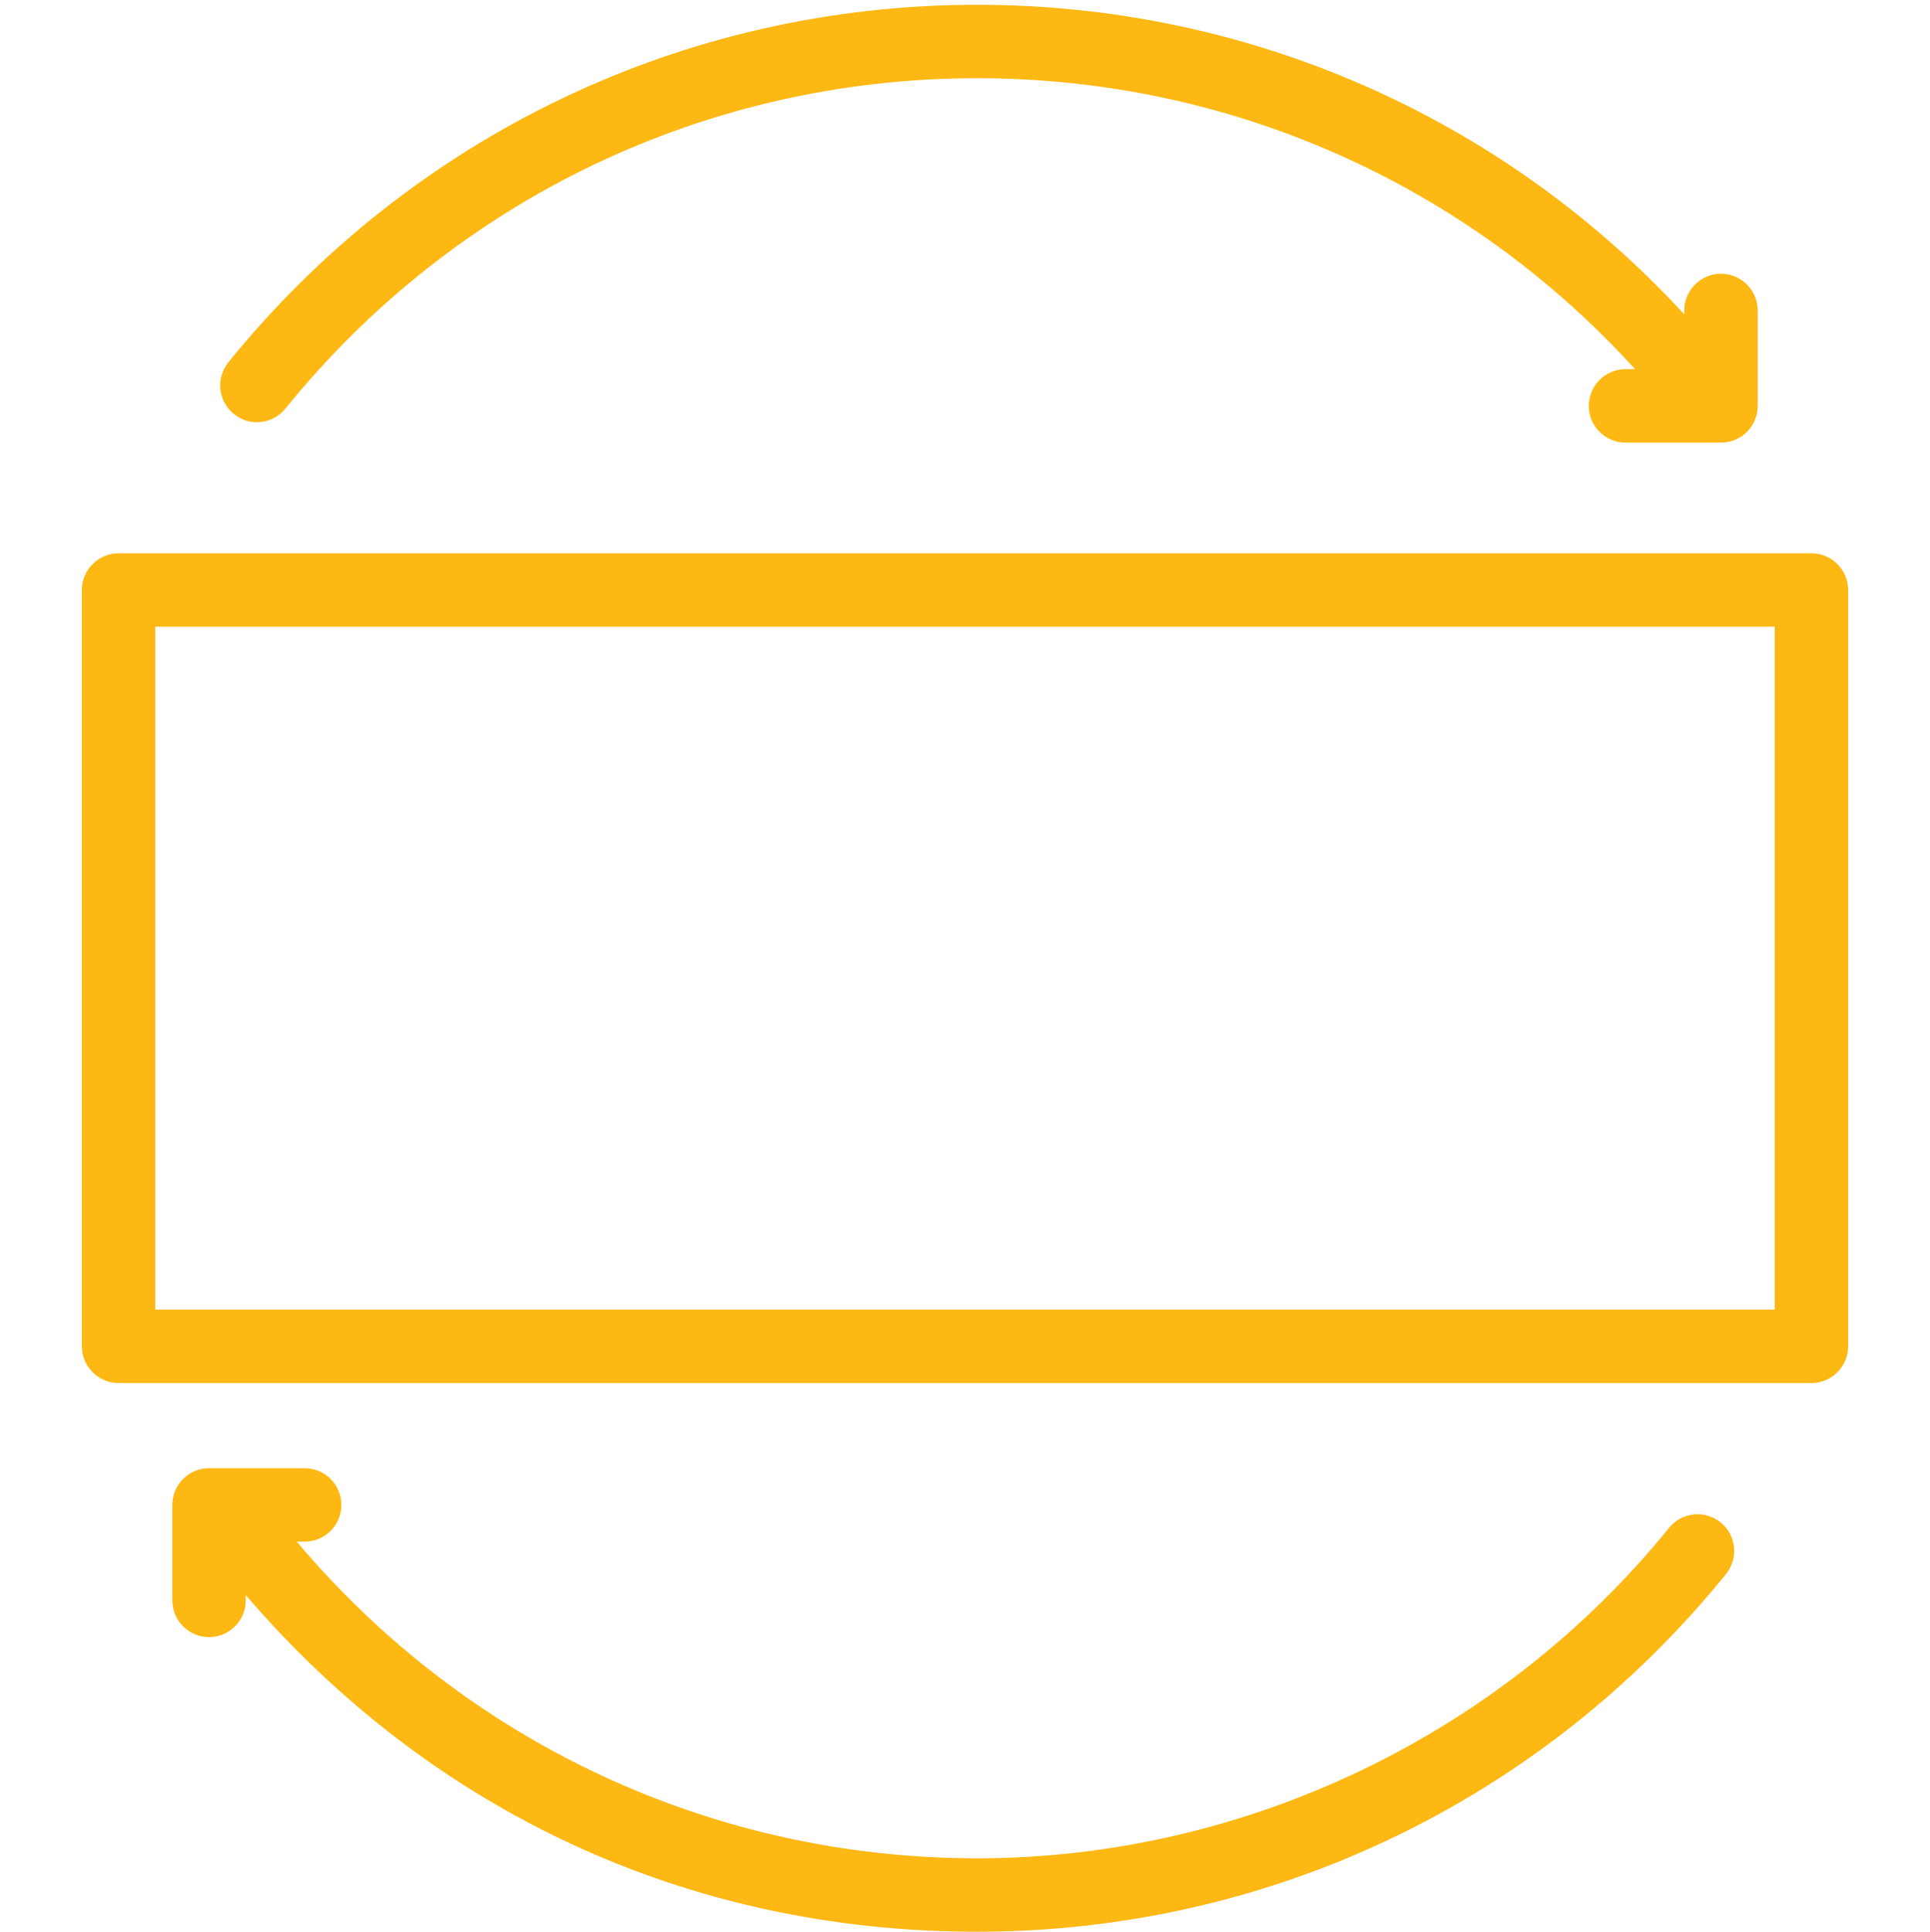
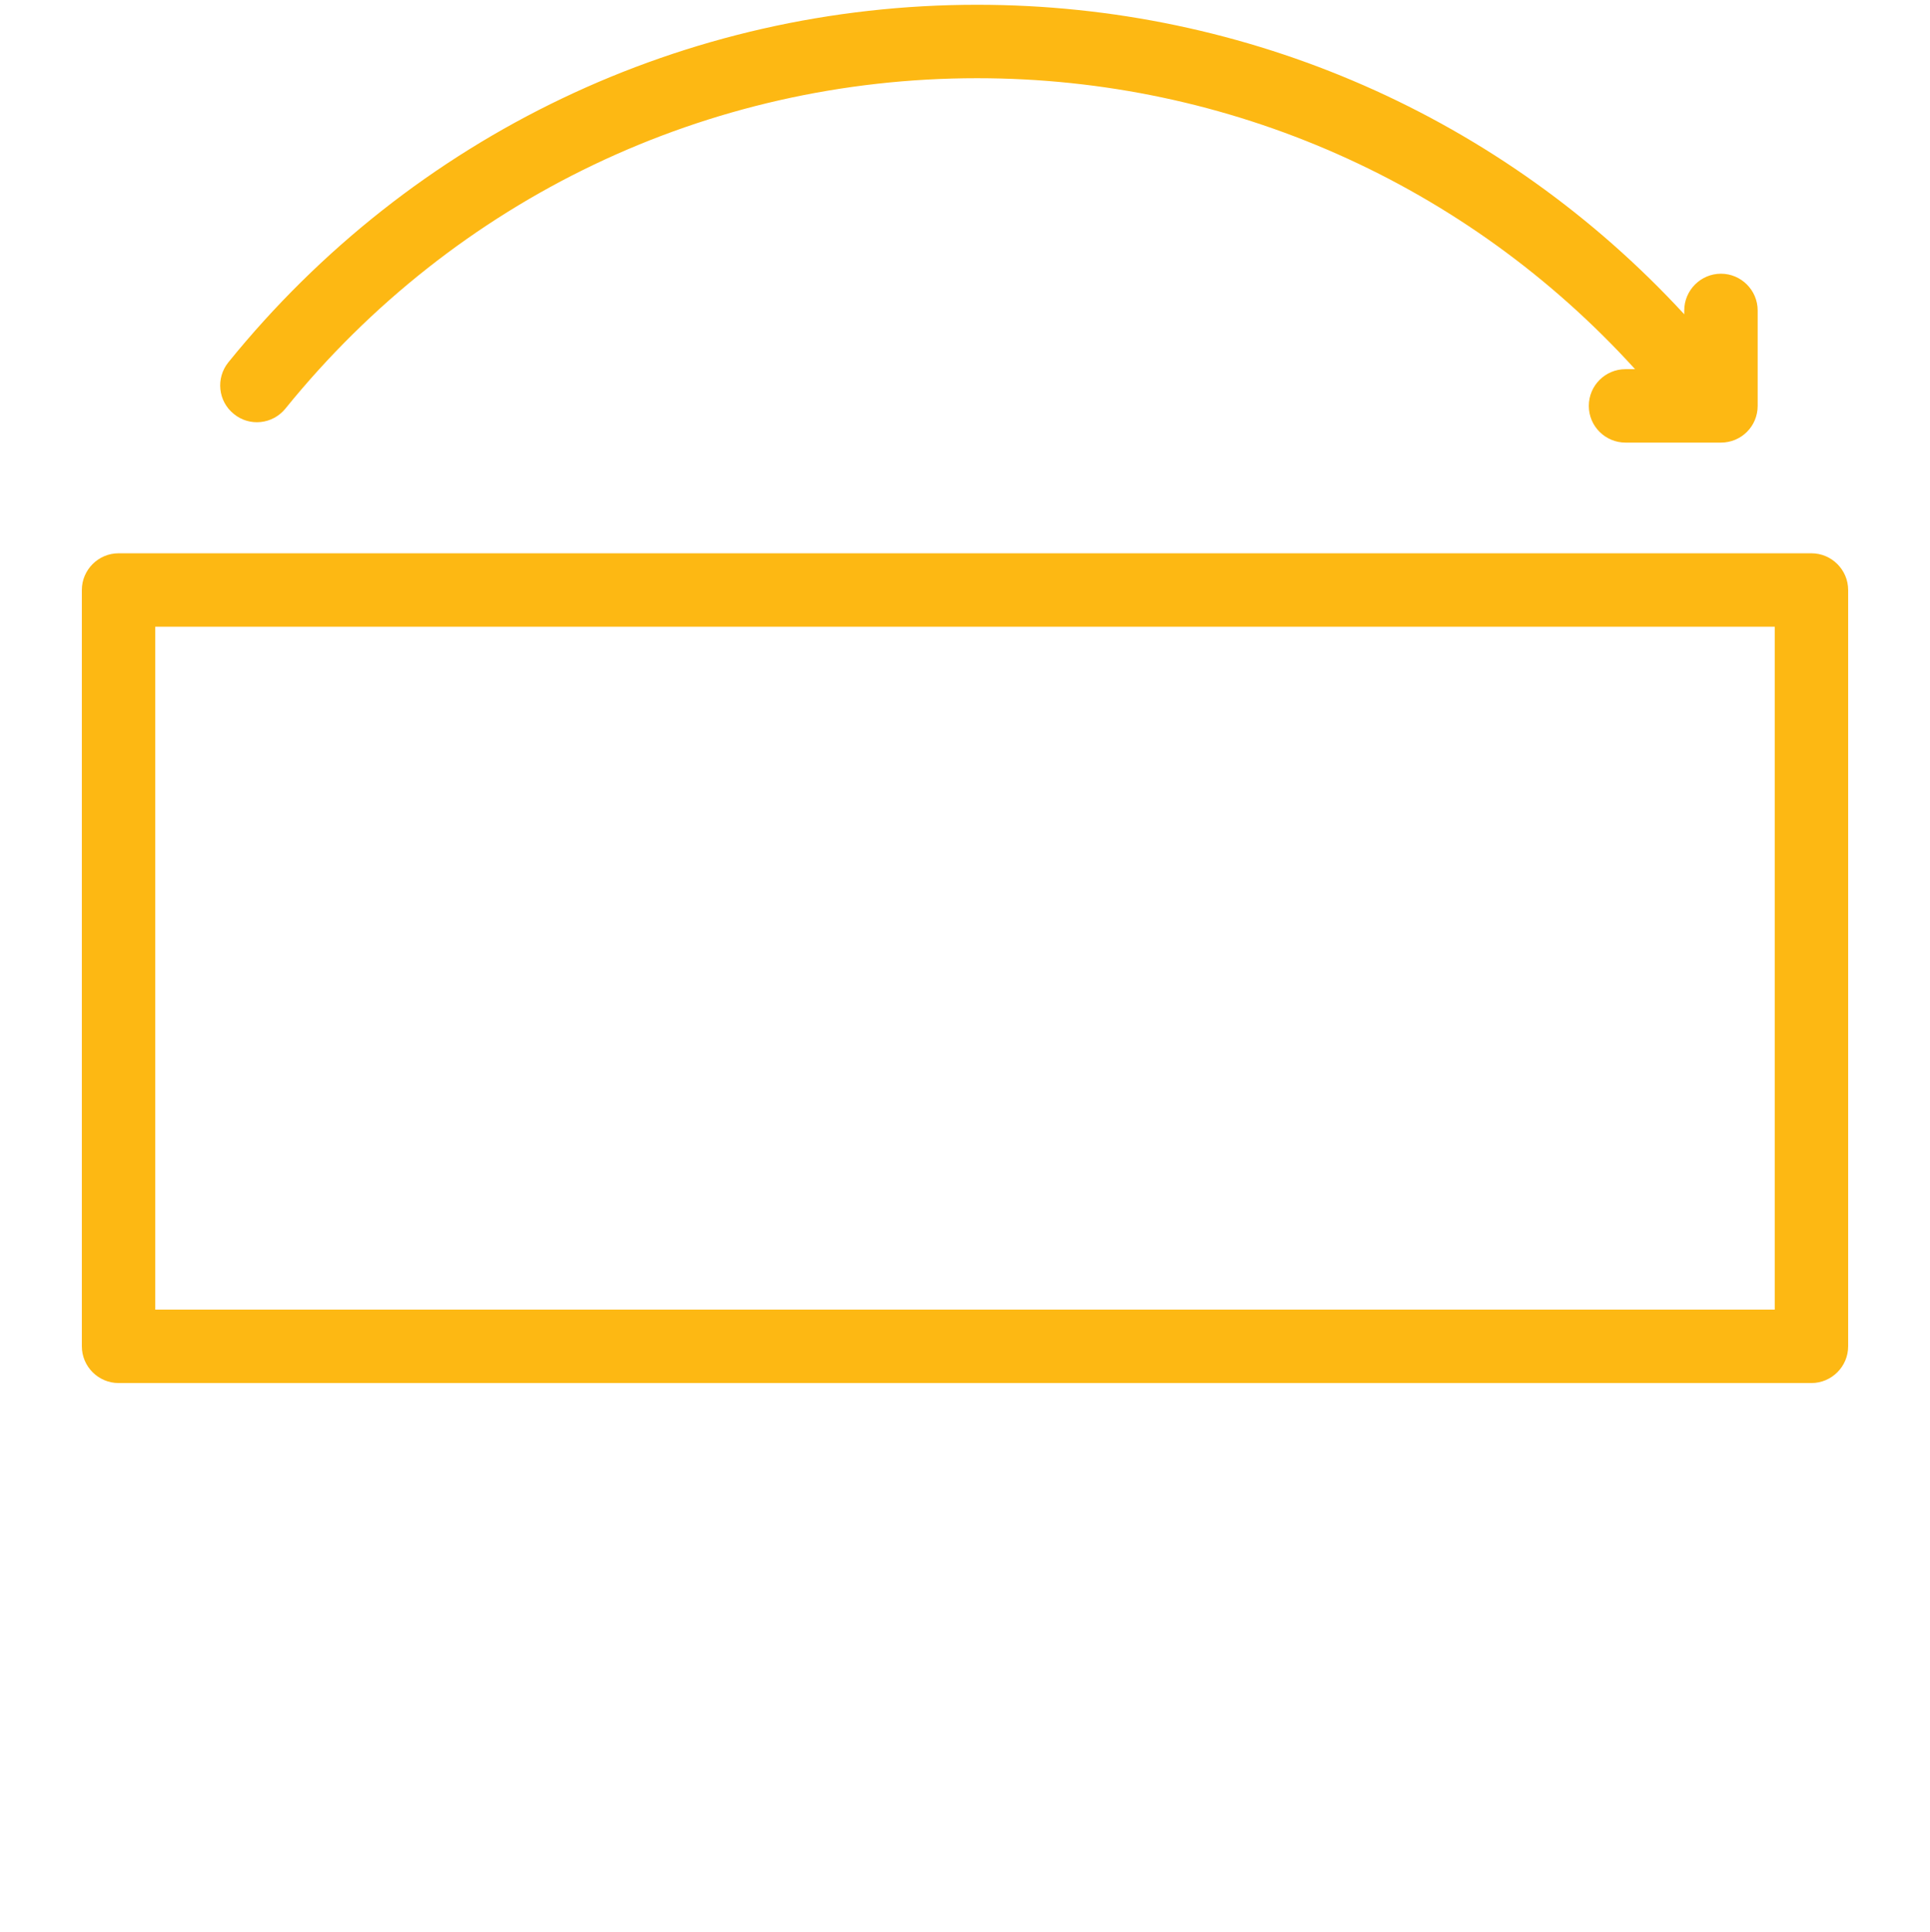
<svg xmlns="http://www.w3.org/2000/svg" id="Layer_2" data-name="Layer 2" viewBox="0 0 105.16 105.23">
  <defs>
    <style>
      .cls-1 {
        fill: #fdb813;
      }

      .cls-2 {
        fill: none;
      }
    </style>
  </defs>
  <g id="Layer_2-2" data-name="Layer 2">
    <g>
      <g>
        <rect class="cls-2" width="105.16" height="105.16" />
        <g>
          <path class="cls-1" d="M95.77,16.91v5.2c0,1.11-.89,2-2,2h-5.2c-1.1,0-2-.89-2-2s.9-2,2-2h.52c-9.19-10.11-22.11-15.85-35.85-15.85-14.69,0-28.43,6.56-37.69,18-.7.86-1.96.99-2.81.29-.86-.69-.99-1.95-.3-2.81C22.47,7.36,37.34.26,53.24.26c14.75,0,28.61,6.1,38.53,16.86v-.21c0-1.1.9-2,2-2s2,.9,2,2Z" />
-           <path class="cls-1" d="M94.05,85.74c-10.03,12.38-24.9,19.49-40.81,19.49s-29.84-6.67-39.85-18.34v.29c0,1.1-.89,2-2,2s-2-.9-2-2v-5.2c0-1.11.9-2,2-2h5.21c1.1,0,2,.89,2,2s-.9,2-2,2h-.43c9.25,10.98,22.7,17.25,37.07,17.25s28.43-6.56,37.7-18c.69-.86,1.95-.99,2.81-.3.86.69.99,1.95.3,2.81Z" />
        </g>
      </g>
      <path class="cls-1" d="M98.7,75.34H6.46c-1.1,0-2-.9-2-2v-41.2c0-1.1.9-2,2-2h92.24c1.1,0,2,.9,2,2v41.2c0,1.1-.9,2-2,2ZM8.46,71.34h88.24v-37.2H8.46v37.2Z" />
    </g>
  </g>
</svg>